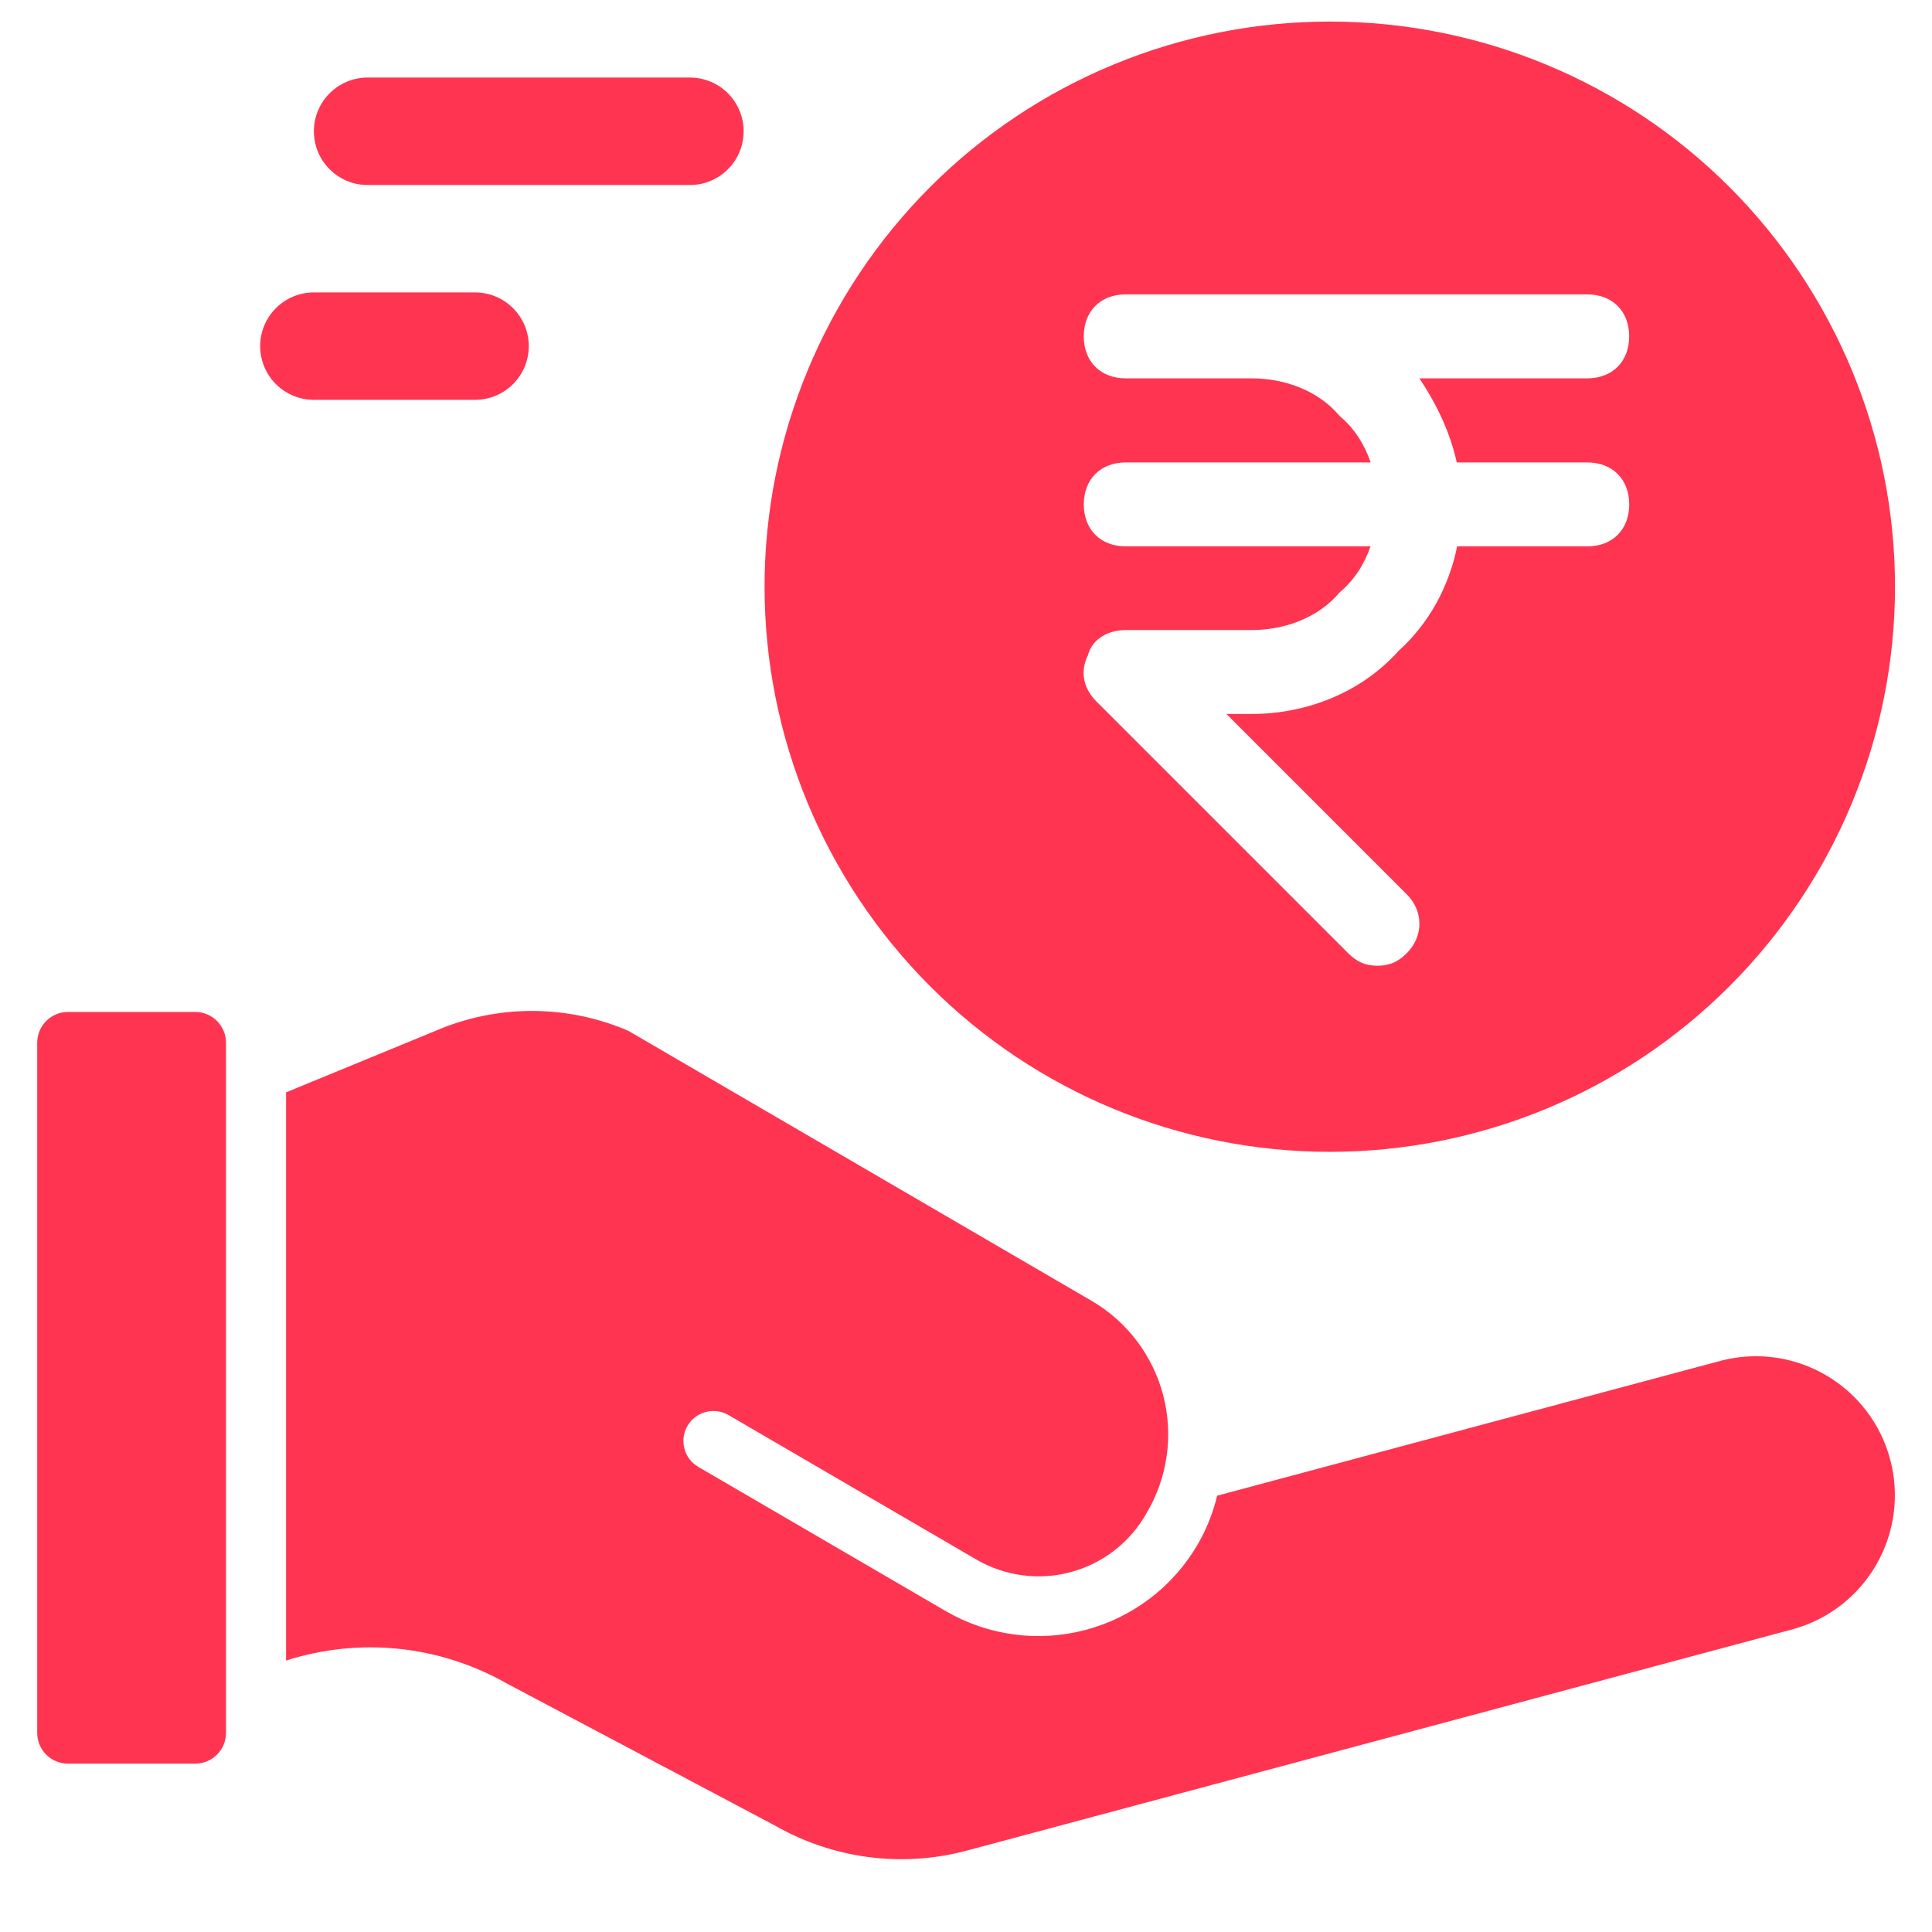
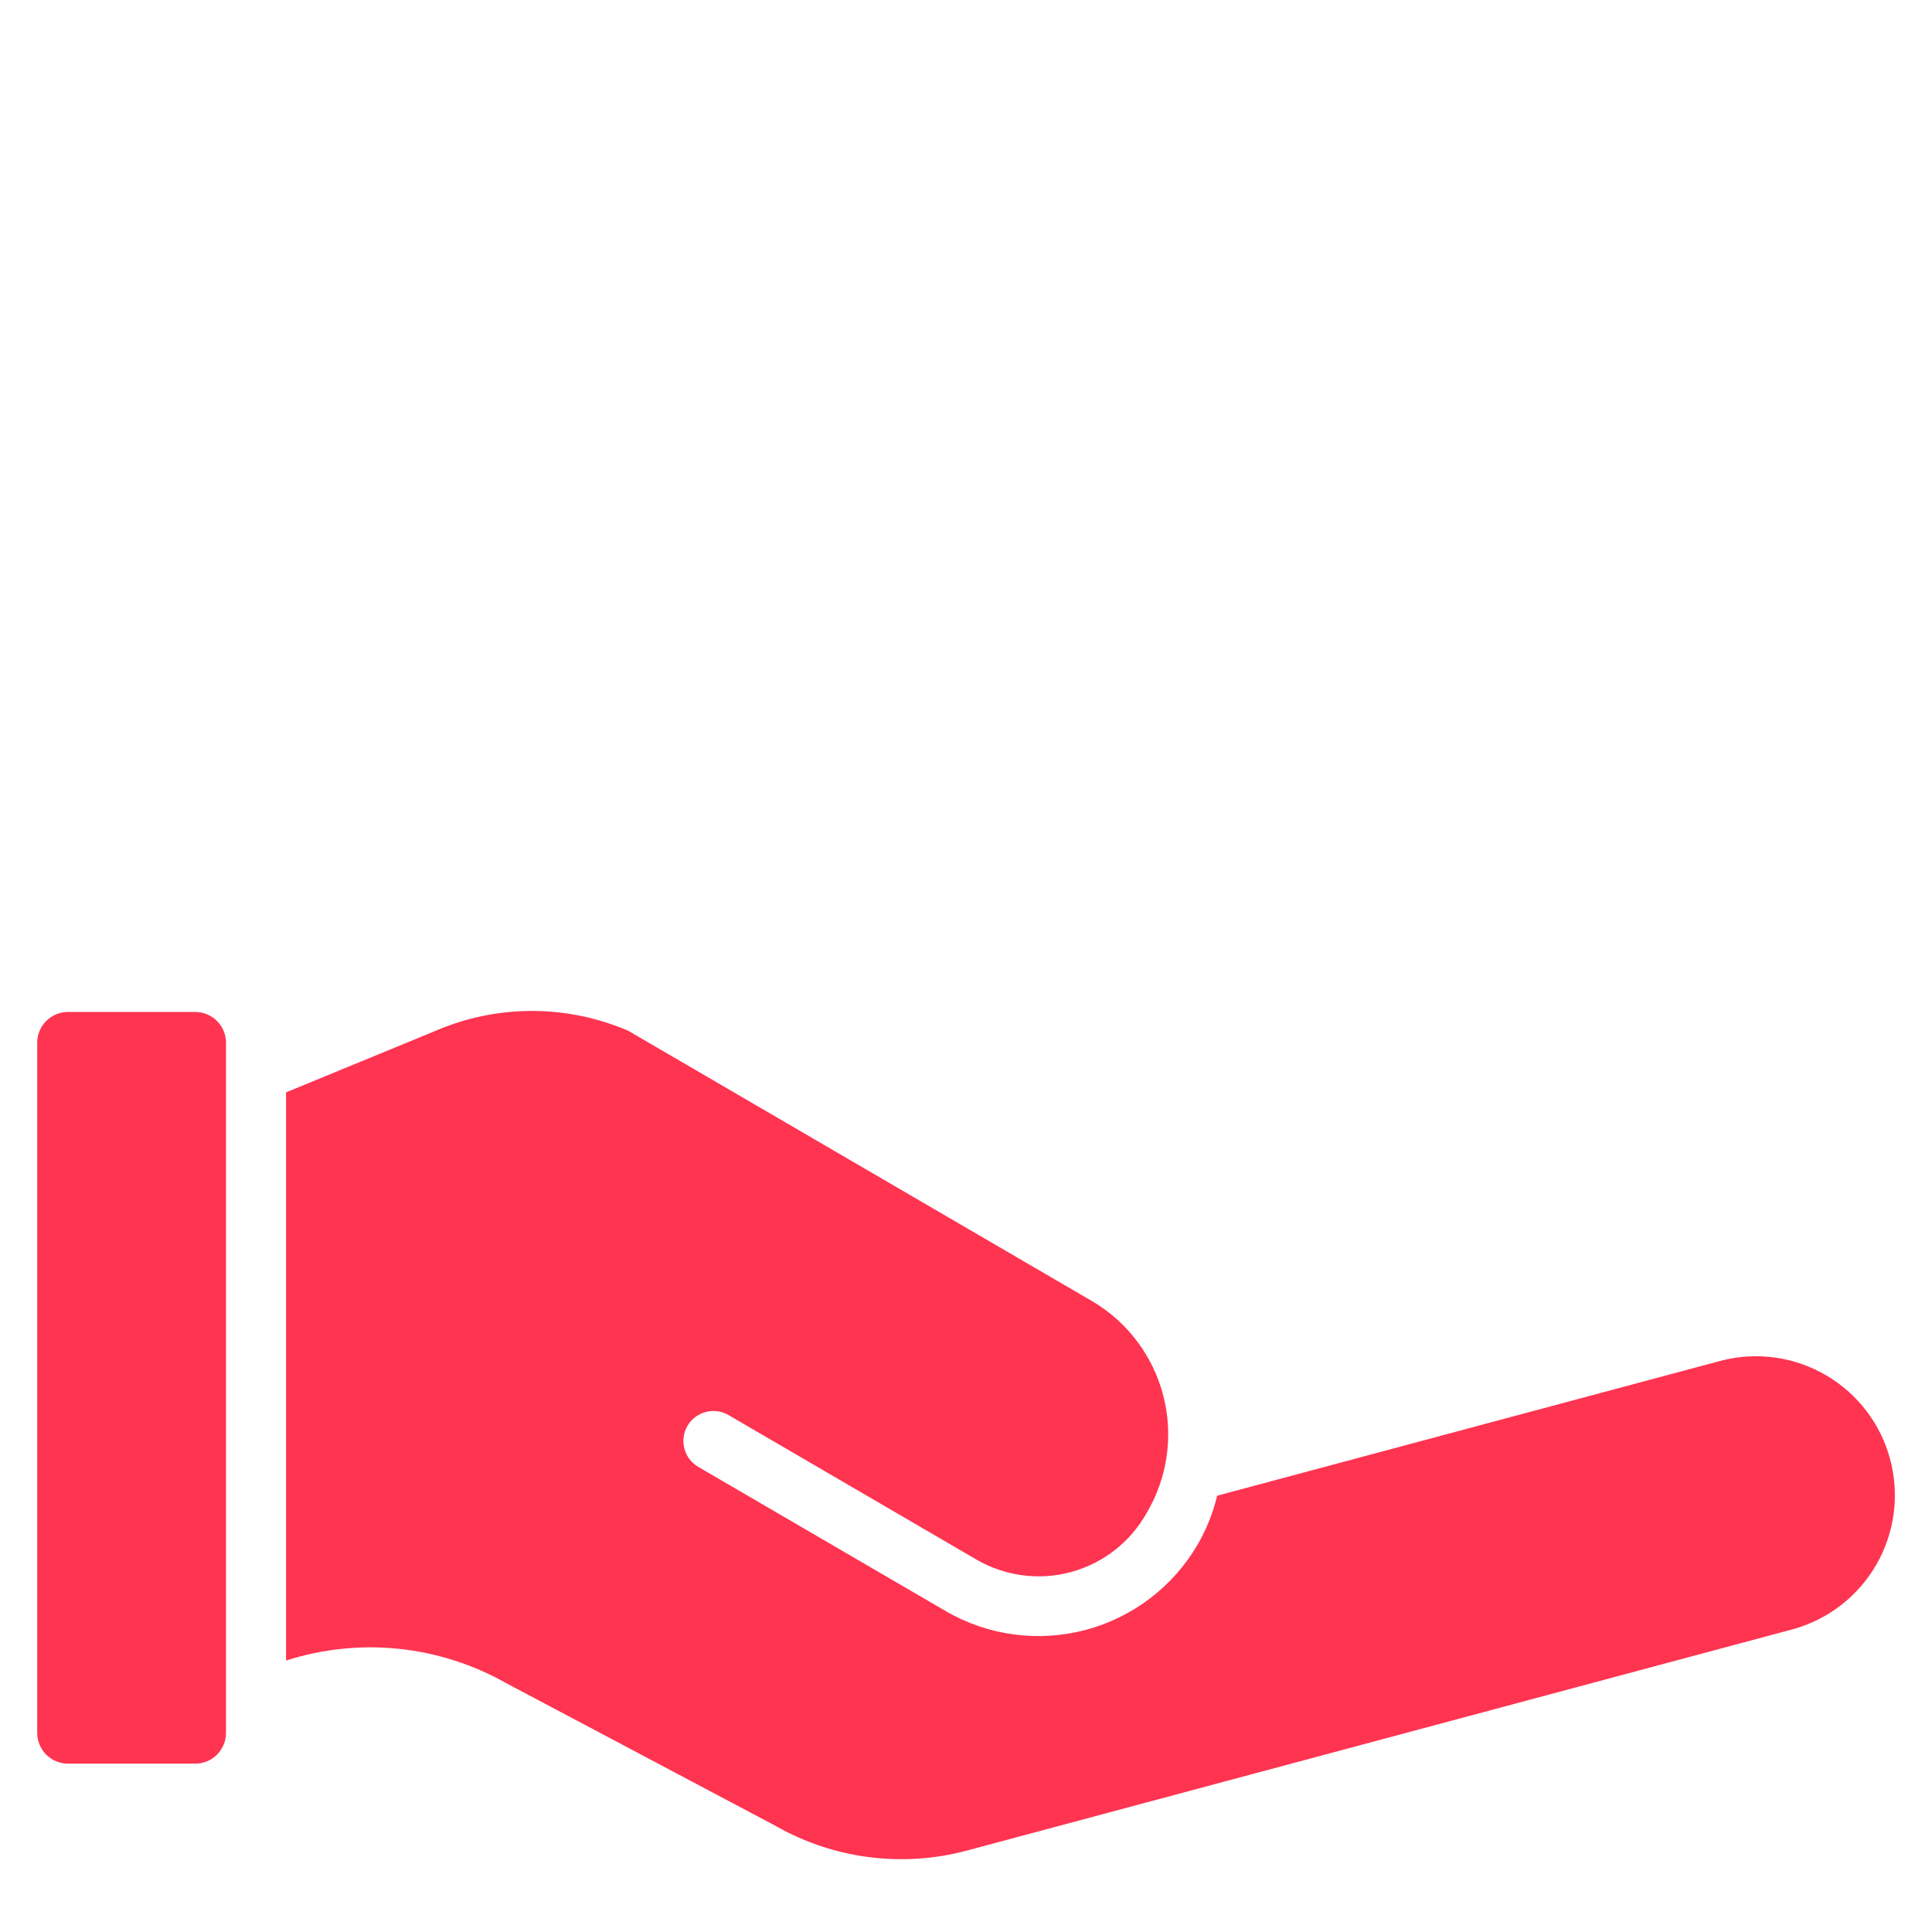
<svg xmlns="http://www.w3.org/2000/svg" width="42" height="42" viewBox="0 0 42 42" fill="none">
  <path fill-rule="evenodd" clip-rule="evenodd" d="M23.742 28.286L13.659 22.409C12.997 22.124 12.284 21.977 11.564 21.977C10.843 21.977 10.13 22.124 9.469 22.409L6.219 23.747V36.099C7.007 35.846 7.839 35.759 8.662 35.843C9.485 35.928 10.282 36.182 11.002 36.589L16.849 39.687C18.108 40.408 19.601 40.605 21.004 40.234L38.995 35.413C39.759 35.197 40.407 34.688 40.799 33.998C41.191 33.307 41.296 32.49 41.09 31.723C40.885 30.956 40.386 30.301 39.701 29.899C39.016 29.497 38.2 29.381 37.43 29.576L26.46 32.515C26.37 32.891 26.225 33.252 26.03 33.586C25.495 34.499 24.62 35.163 23.597 35.434C22.573 35.704 21.485 35.559 20.568 35.029L15.182 31.89C15.032 31.804 14.923 31.661 14.879 31.494C14.834 31.327 14.857 31.149 14.944 30.999C15.031 30.849 15.174 30.74 15.341 30.696C15.508 30.651 15.686 30.675 15.835 30.761L21.222 33.901C21.53 34.081 21.872 34.198 22.226 34.245C22.58 34.292 22.94 34.268 23.285 34.174C23.63 34.08 23.953 33.919 24.235 33.699C24.516 33.479 24.751 33.205 24.926 32.893C25.151 32.513 25.3 32.093 25.362 31.655C25.425 31.218 25.4 30.772 25.29 30.344C25.18 29.916 24.987 29.514 24.721 29.16C24.456 28.807 24.123 28.51 23.742 28.286ZM4.913 22.665V37.671C4.913 37.848 4.843 38.017 4.719 38.143C4.594 38.268 4.425 38.339 4.248 38.34H1.474C1.297 38.339 1.128 38.268 1.003 38.143C0.879 38.017 0.809 37.848 0.809 37.671V22.665C0.81 22.488 0.88 22.32 1.005 22.195C1.129 22.071 1.298 22 1.474 21.999H4.248C4.424 22 4.593 22.071 4.717 22.195C4.842 22.32 4.912 22.488 4.913 22.665Z" fill="#FF3451" />
-   <path fill-rule="evenodd" clip-rule="evenodd" d="M20.221 4.065C22.524 1.762 25.651 0.469 28.909 0.469C32.167 0.469 35.293 1.762 37.596 4.065C39.9 6.372 41.196 9.495 41.196 12.753C41.196 16.014 39.9 19.138 37.596 21.441C35.293 23.747 32.167 25.04 28.909 25.04C25.651 25.04 22.524 23.747 20.221 21.441C17.918 19.138 16.621 16.014 16.621 12.753C16.621 9.495 17.918 6.372 20.221 4.065ZM6.824 8.692H10.327C10.972 8.692 11.495 8.17 11.495 7.525C11.495 6.88 10.972 6.357 10.327 6.357H6.824C6.179 6.357 5.656 6.88 5.656 7.525C5.656 8.17 6.179 8.692 6.824 8.692ZM7.992 4.022H14.998C15.643 4.022 16.166 3.499 16.166 2.854C16.166 2.209 15.643 1.686 14.998 1.686H7.992C7.347 1.686 6.824 2.209 6.824 2.854C6.824 3.499 7.347 4.022 7.992 4.022ZM29.306 20.72C29.489 20.902 29.671 20.994 29.945 20.994C30.218 20.994 30.401 20.902 30.583 20.72C30.948 20.355 30.948 19.808 30.583 19.443L26.661 15.521H27.209C28.394 15.521 29.58 15.065 30.401 14.153C31.076 13.545 31.502 12.737 31.677 11.878H34.506C35.053 11.878 35.418 11.513 35.418 10.966C35.418 10.418 35.053 10.053 34.506 10.053H31.669C31.525 9.4 31.234 8.791 30.857 8.225H34.505C35.053 8.225 35.417 7.86 35.417 7.312C35.417 6.765 35.053 6.4 34.505 6.4H24.472C23.925 6.4 23.56 6.765 23.56 7.312C23.56 7.86 23.925 8.225 24.472 8.225H27.209C27.938 8.225 28.668 8.498 29.124 9.045C29.439 9.308 29.664 9.662 29.797 10.053H24.474C23.926 10.053 23.561 10.418 23.561 10.966C23.561 11.513 23.926 11.878 24.474 11.878H29.794C29.66 12.266 29.437 12.616 29.124 12.876C28.668 13.423 27.938 13.697 27.209 13.697H24.472C24.108 13.697 23.743 13.879 23.651 14.244C23.469 14.609 23.56 14.974 23.834 15.248L29.306 20.72Z" fill="#FF3451" />
</svg>